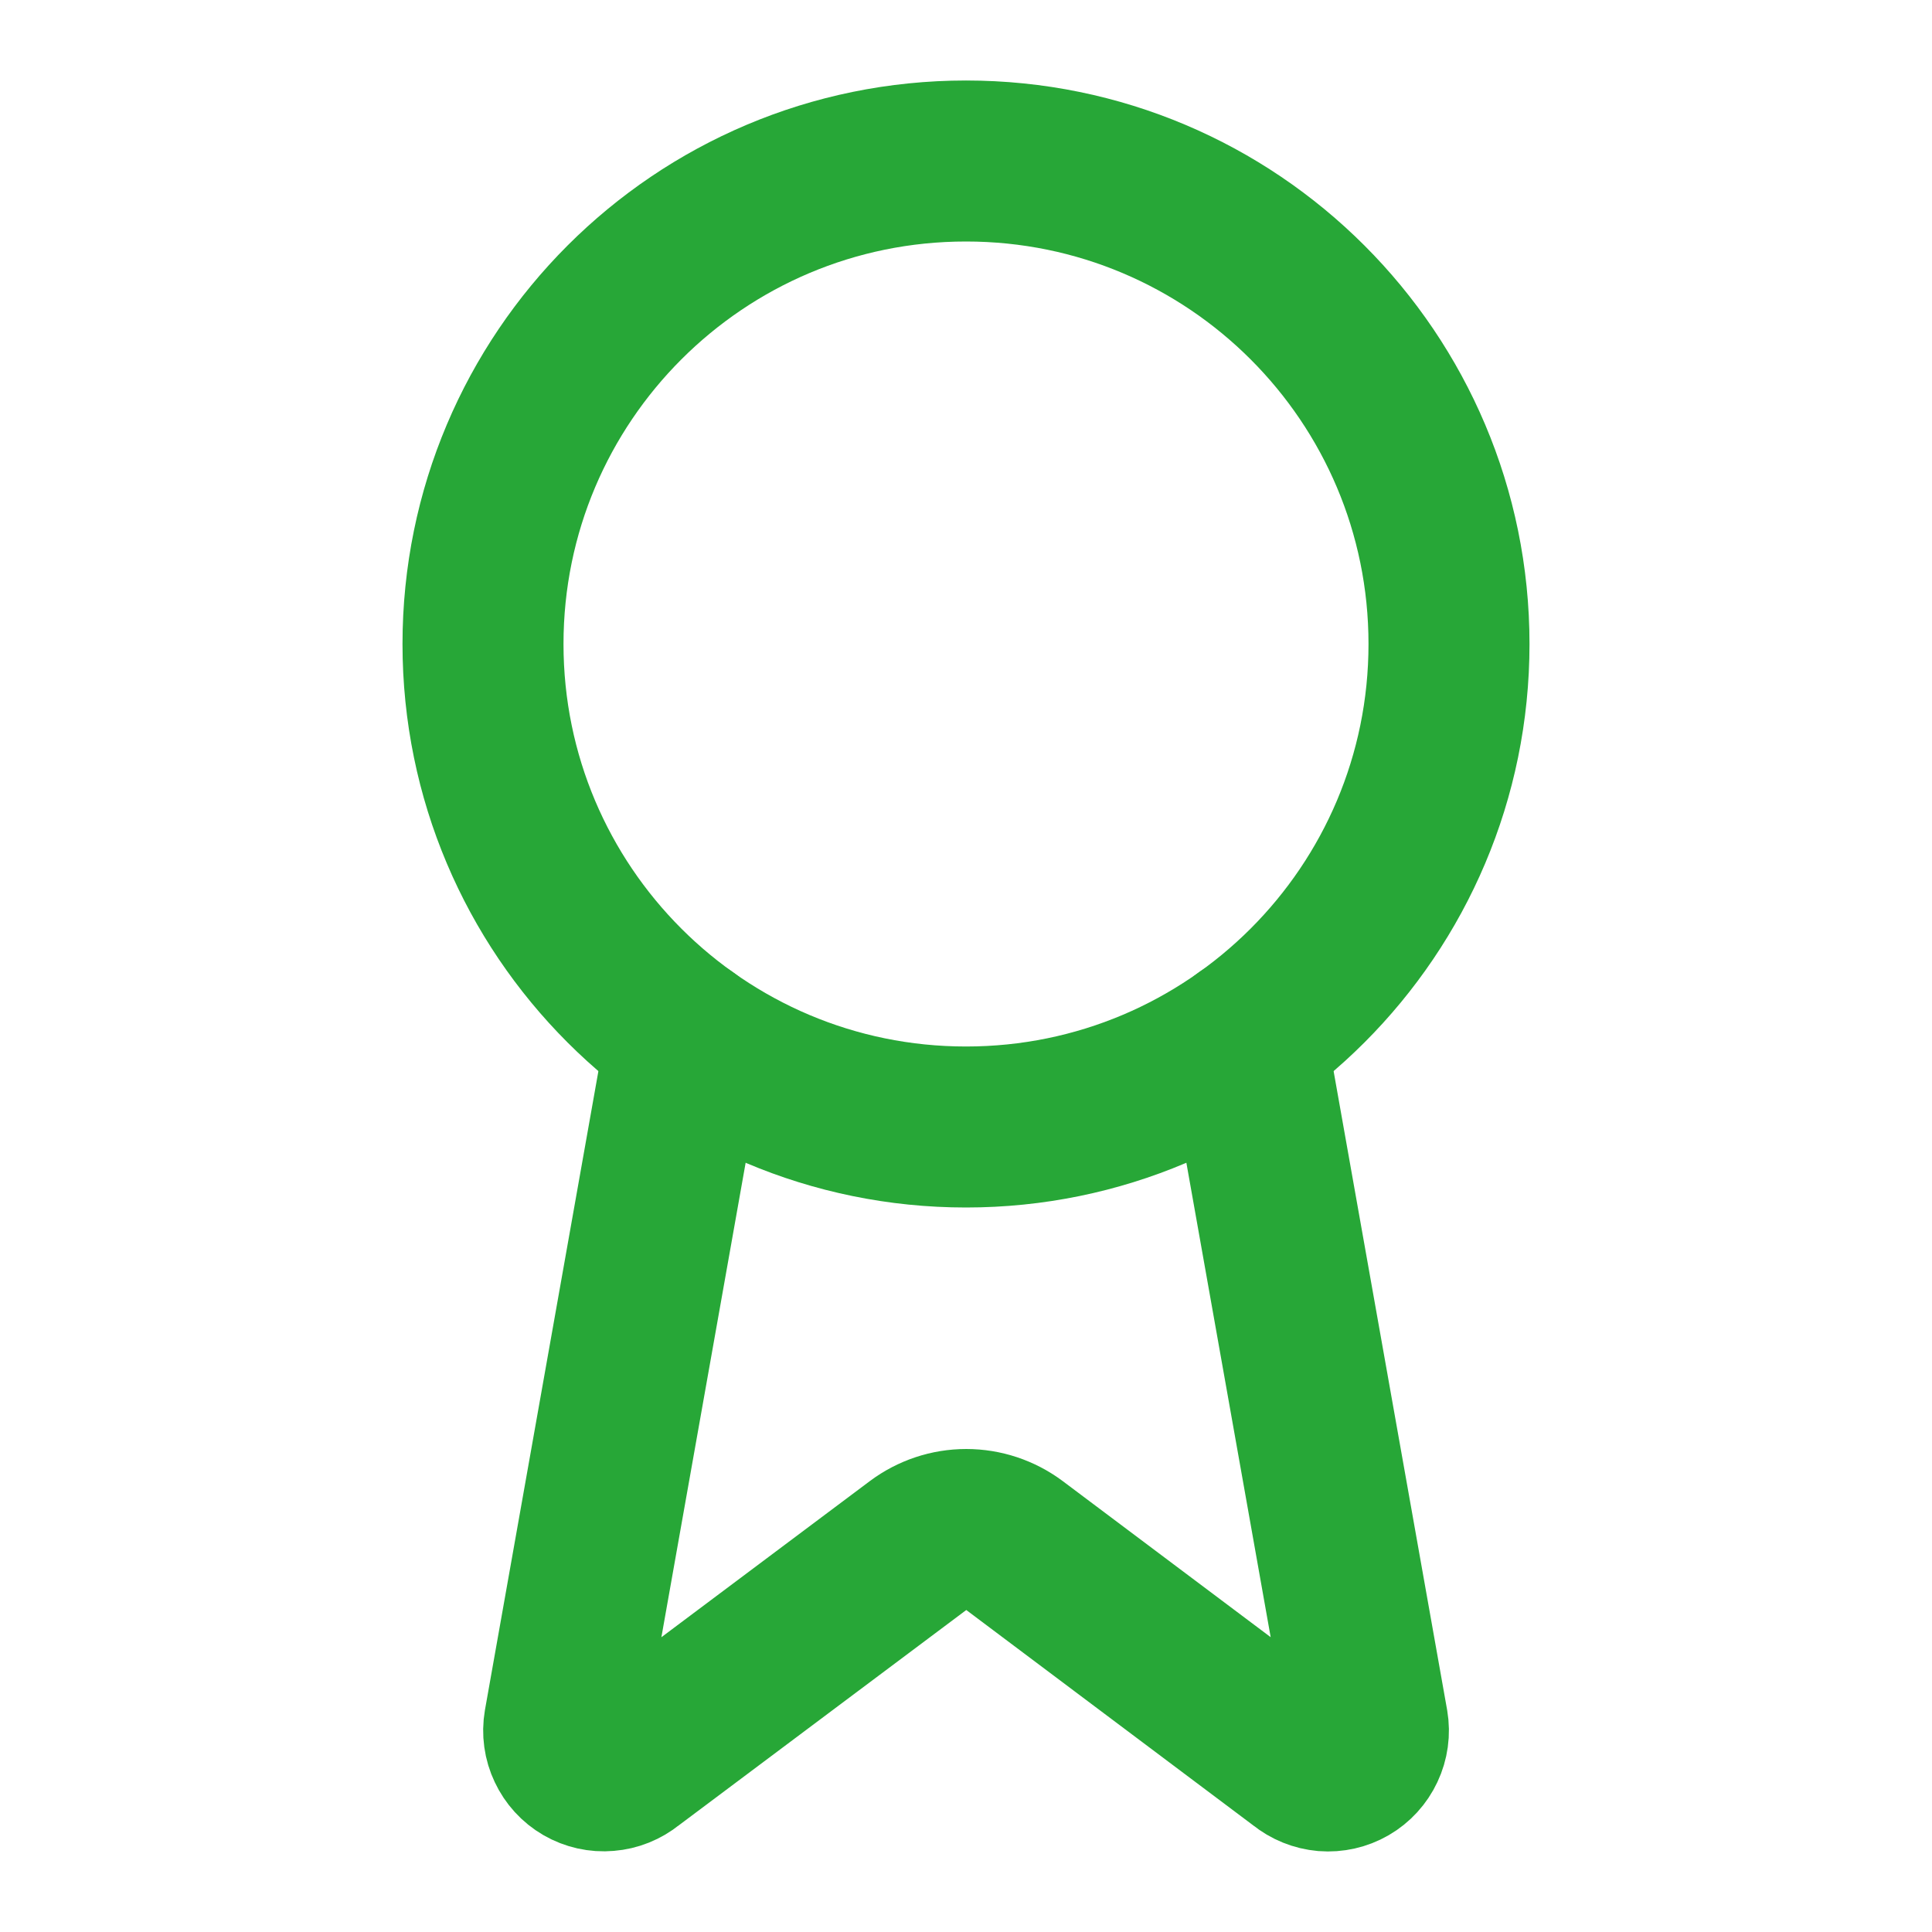
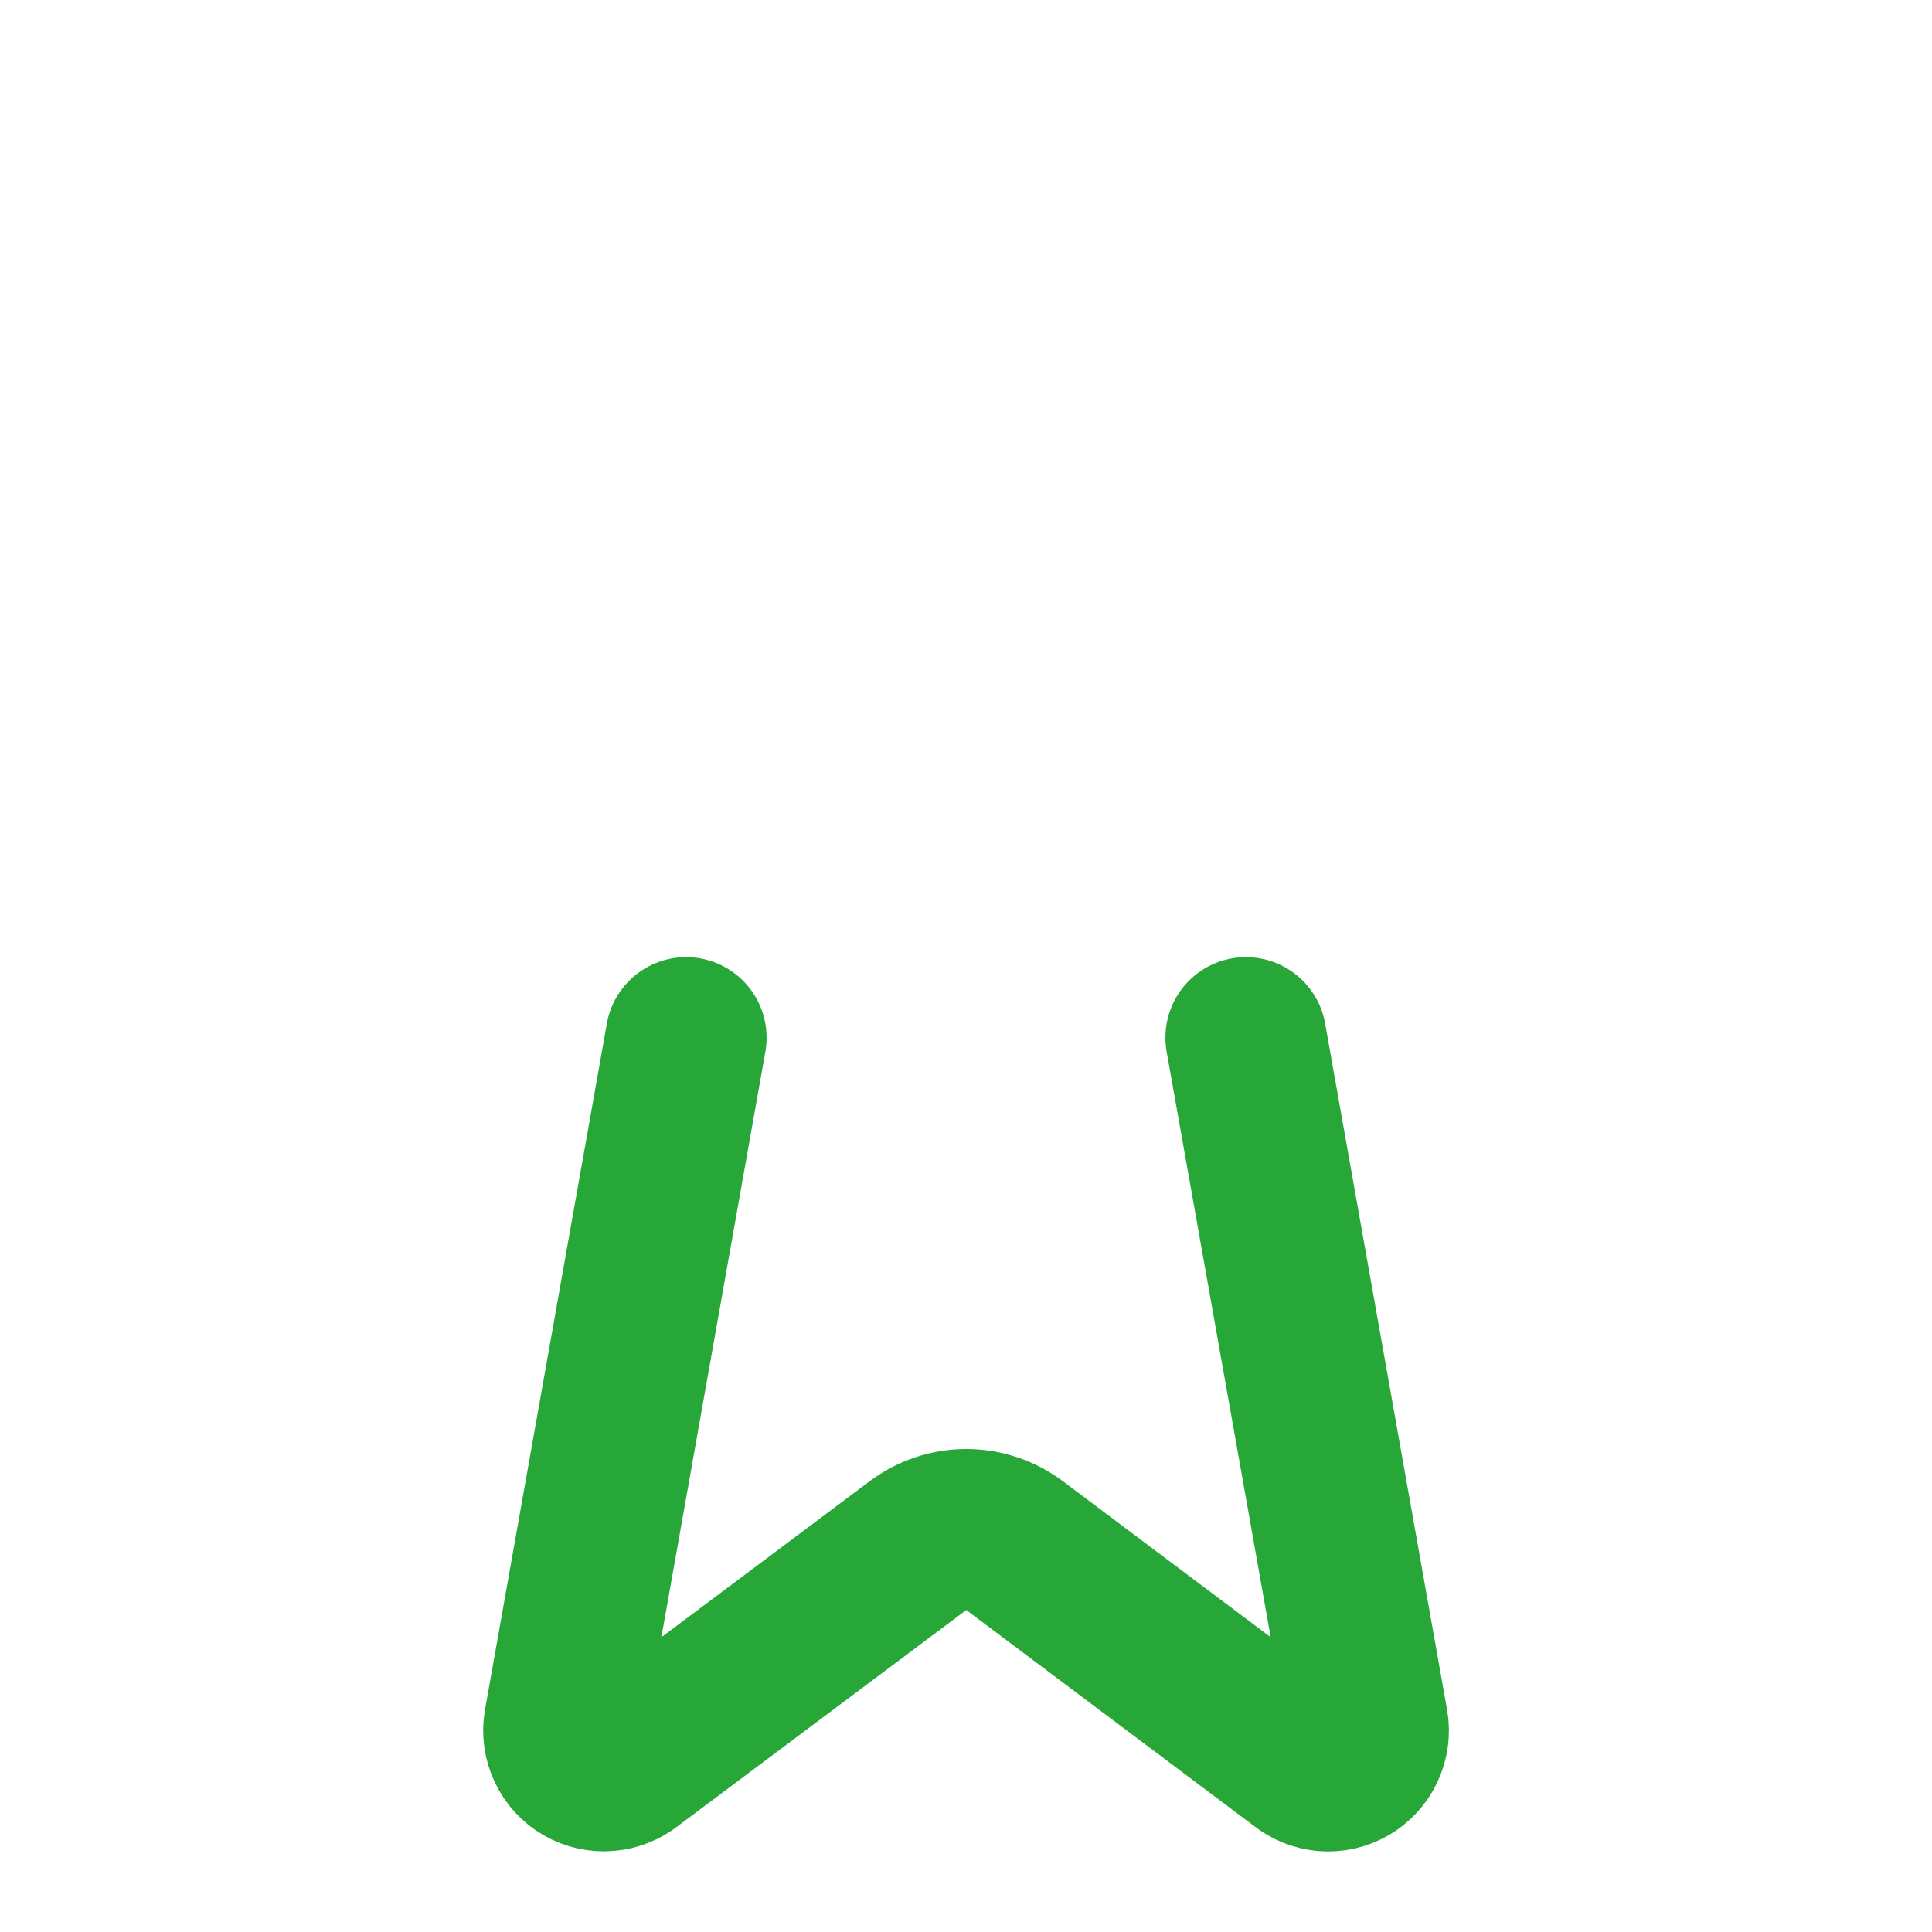
<svg xmlns="http://www.w3.org/2000/svg" width="24" height="24" viewBox="0 0 24 24" fill="none">
  <path d="M15.477 12.89L16.992 21.416C17.009 21.516 16.995 21.619 16.951 21.712C16.908 21.804 16.838 21.881 16.75 21.932C16.662 21.983 16.56 22.006 16.459 21.998C16.357 21.989 16.261 21.95 16.182 21.886L12.602 19.199C12.429 19.07 12.219 19 12.003 19C11.787 19 11.578 19.07 11.405 19.199L7.819 21.885C7.74 21.949 7.644 21.988 7.542 21.996C7.441 22.005 7.339 21.982 7.251 21.931C7.163 21.88 7.093 21.803 7.05 21.711C7.006 21.619 6.992 21.516 7.009 21.416L8.523 12.89" stroke="#27A737" stroke-width="2" stroke-linecap="round" stroke-linejoin="round" />
-   <path d="M12 14C15.314 14 18 11.314 18 8C18 4.686 15.314 2 12 2C8.686 2 6 4.686 6 8C6 11.314 8.686 14 12 14Z" stroke="#27A737" stroke-width="2" stroke-linecap="round" stroke-linejoin="round" />
</svg>